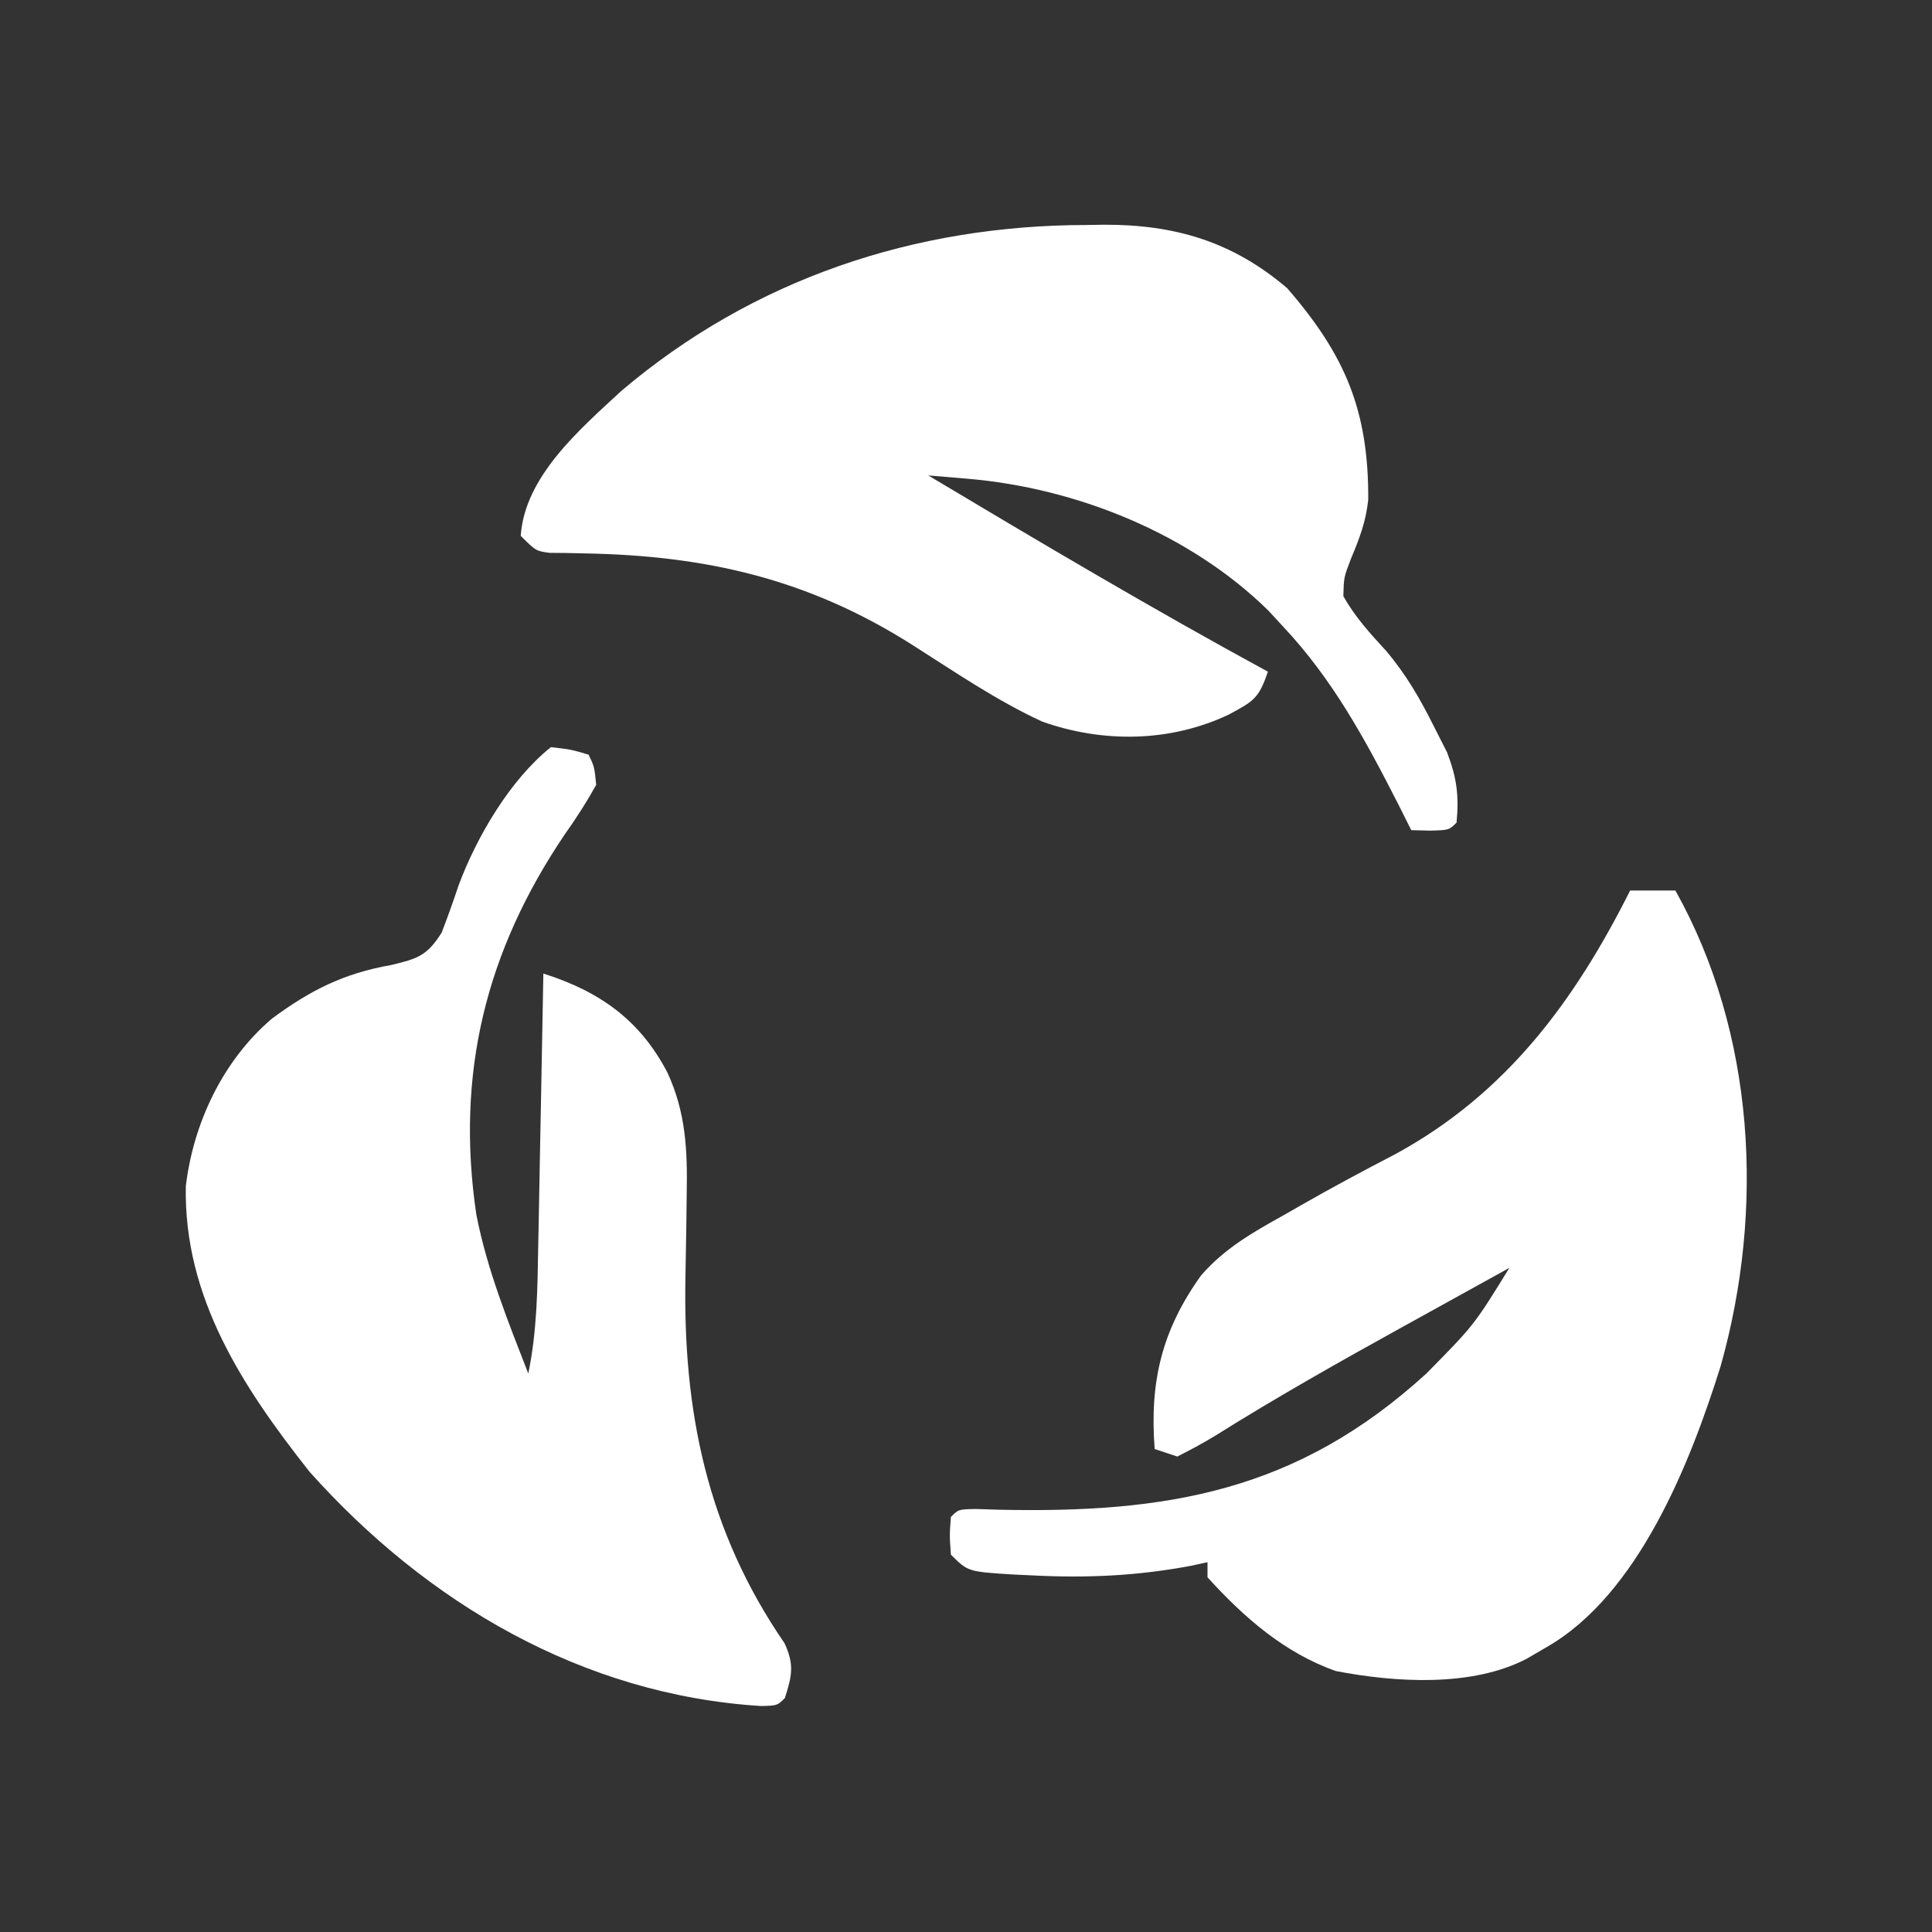
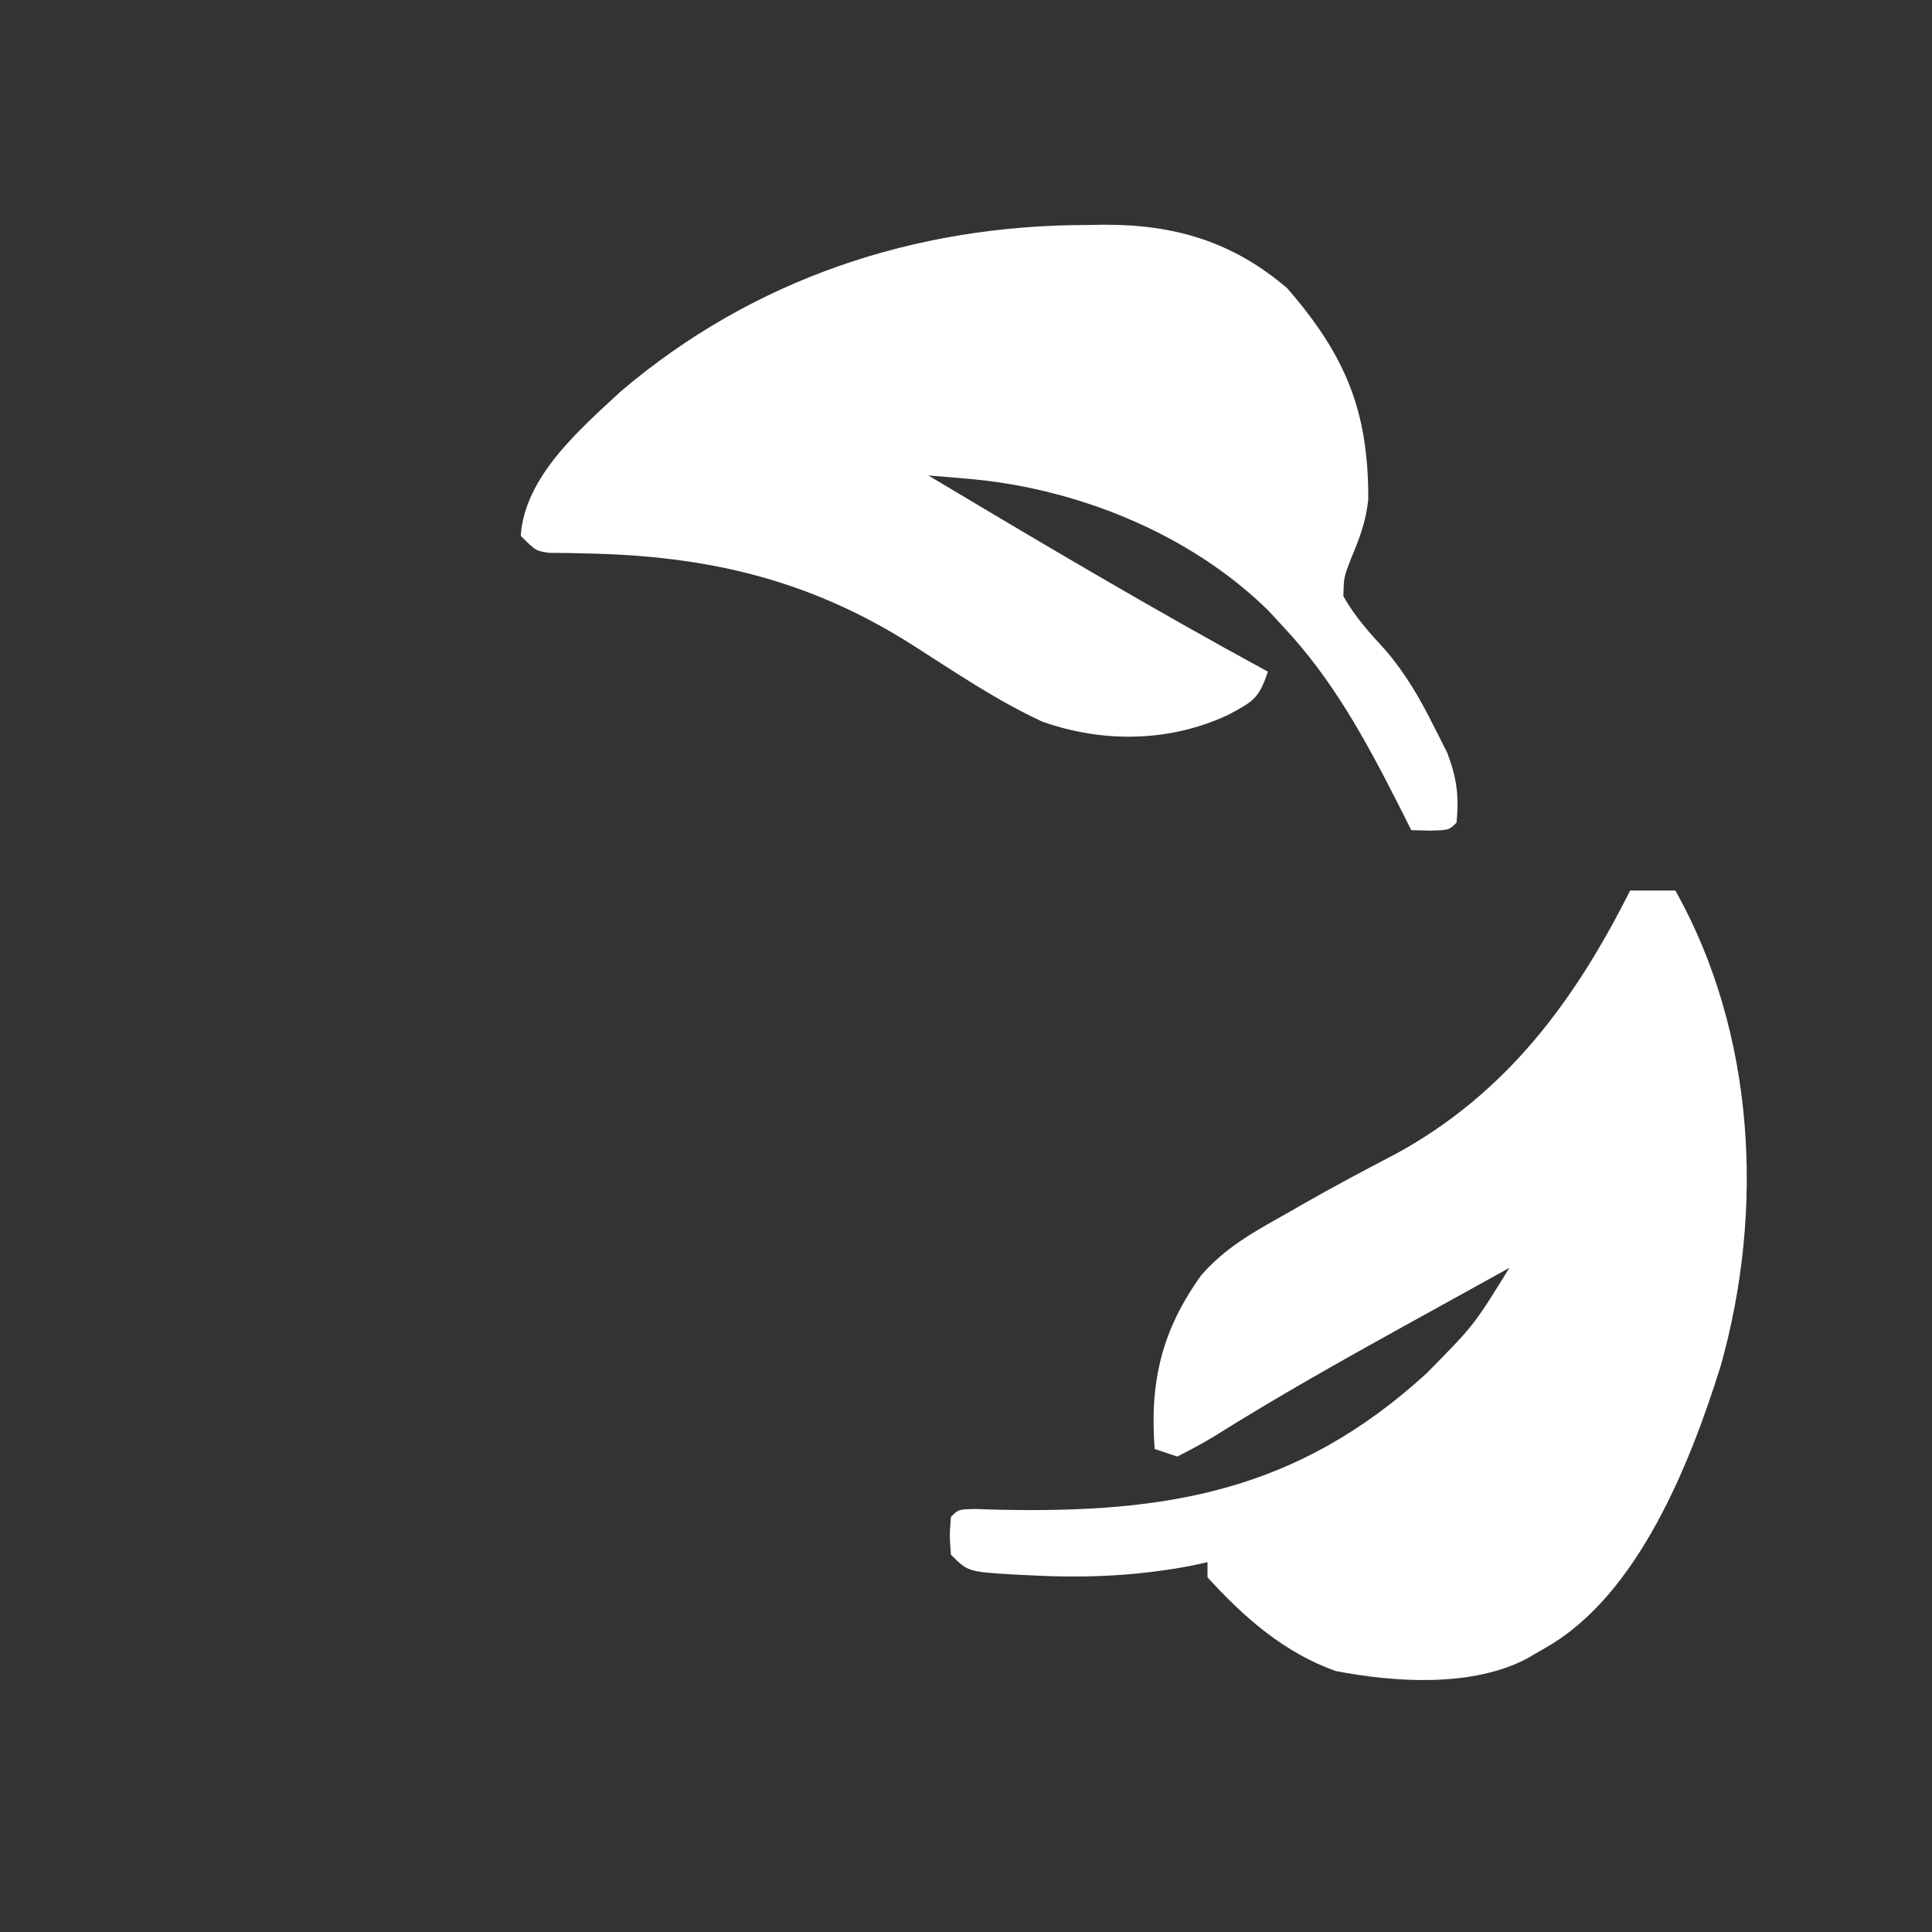
<svg xmlns="http://www.w3.org/2000/svg" width="98" height="98" viewBox="0 0 98 98" fill="none">
  <rect x="0" y="0" width="98" height="98" fill="#333333" stroke="none" />
  <path d="M82.688 45.172C83.446 45.172 84.204 45.172 84.984 45.172C89.034 52.406 89.514 61.364 87.281 69.289C85.728 74.256 83.09 80.891 78.453 83.549C78.125 83.74 77.796 83.932 77.458 84.129C74.692 85.588 70.791 85.348 67.761 84.763C65.159 83.849 63.087 82.033 61.25 80.008C61.25 79.755 61.25 79.502 61.25 79.242C60.975 79.302 60.7 79.362 60.417 79.423C57.683 79.937 55.147 80.053 52.374 79.912C52.053 79.897 51.732 79.883 51.402 79.867C49.099 79.723 49.099 79.723 48.234 78.859C48.163 77.878 48.163 77.878 48.234 76.945C48.617 76.562 48.617 76.562 49.483 76.543C49.862 76.555 50.24 76.567 50.63 76.579C59.214 76.77 65.804 75.651 72.352 69.672C74.771 67.22 74.771 67.22 76.563 64.312C75.213 65.057 73.864 65.802 72.516 66.549C72.041 66.812 71.566 67.075 71.09 67.337C67.89 69.107 64.709 70.902 61.61 72.846C60.996 73.221 60.359 73.556 59.719 73.883C59.15 73.693 59.15 73.693 58.57 73.5C58.31 70.105 58.925 67.487 60.92 64.701C62.11 63.325 63.55 62.509 65.126 61.633C65.415 61.467 65.705 61.301 66.003 61.13C67.575 60.232 69.166 59.38 70.773 58.546C76.391 55.49 79.863 50.799 82.688 45.172Z" fill="white" />
  <path d="M55.125 11.413C55.414 11.408 55.703 11.403 56.001 11.399C59.595 11.389 62.525 12.255 65.293 14.619C68.251 18.032 69.423 20.843 69.404 25.345C69.282 26.476 68.961 27.308 68.523 28.352C68.165 29.286 68.165 29.286 68.141 30.242C68.743 31.305 69.476 32.108 70.303 33.006C71.326 34.216 72.029 35.434 72.734 36.846C72.955 37.282 73.177 37.718 73.404 38.168C73.896 39.464 74.013 40.355 73.883 41.727C73.5 42.109 73.5 42.109 72.519 42.133C72.211 42.126 71.903 42.118 71.586 42.109C71.373 41.684 71.16 41.259 70.94 40.821C69.27 37.543 67.617 34.476 65.078 31.774C64.833 31.509 64.589 31.244 64.336 30.971C60.351 27.053 54.578 24.745 49.067 24.283C48.694 24.251 48.322 24.22 47.937 24.187C47.516 24.152 47.516 24.152 47.086 24.117C52.782 27.52 58.482 30.9 64.312 34.07C63.853 35.448 63.57 35.572 62.327 36.248C59.355 37.651 55.975 37.697 52.876 36.607C50.546 35.534 48.409 34.067 46.248 32.693C40.996 29.368 35.824 28.182 29.658 28.071C29.191 28.061 29.191 28.061 28.714 28.05C28.436 28.048 28.158 28.046 27.872 28.043C27.18 27.945 27.18 27.945 26.414 27.18C26.616 24.168 29.414 21.776 31.51 19.835C38.205 14.147 46.403 11.42 55.125 11.413Z" fill="white" />
-   <path d="M27.945 37.898C28.974 38.018 28.974 38.018 29.859 38.281C30.149 38.891 30.149 38.891 30.242 39.812C29.748 40.696 29.247 41.48 28.663 42.301C24.634 48.254 23.104 54.475 24.163 61.615C24.705 64.394 25.773 67.041 26.797 69.672C27.242 67.522 27.264 65.401 27.301 63.215C27.309 62.819 27.317 62.423 27.325 62.015C27.35 60.755 27.372 59.495 27.395 58.235C27.411 57.379 27.428 56.523 27.445 55.666C27.486 53.572 27.525 51.477 27.562 49.383C30.395 50.283 32.453 51.717 33.855 54.407C34.793 56.435 34.875 58.352 34.833 60.567C34.826 61.112 34.82 61.657 34.813 62.202C34.802 63.048 34.788 63.895 34.77 64.741C34.633 71.569 35.856 77.618 39.797 83.356C40.3 84.447 40.172 85.006 39.812 86.133C39.429 86.516 39.429 86.516 38.603 86.537C29.563 85.977 21.65 81.316 15.695 74.648C12.295 70.34 9.319 65.802 9.425 60.176C9.806 56.966 11.306 53.796 13.781 51.68C15.727 50.234 17.444 49.371 19.834 48.952C21.173 48.632 21.662 48.487 22.403 47.306C22.707 46.519 22.991 45.724 23.257 44.924C24.17 42.468 25.862 39.565 27.945 37.898Z" fill="white" />
</svg>